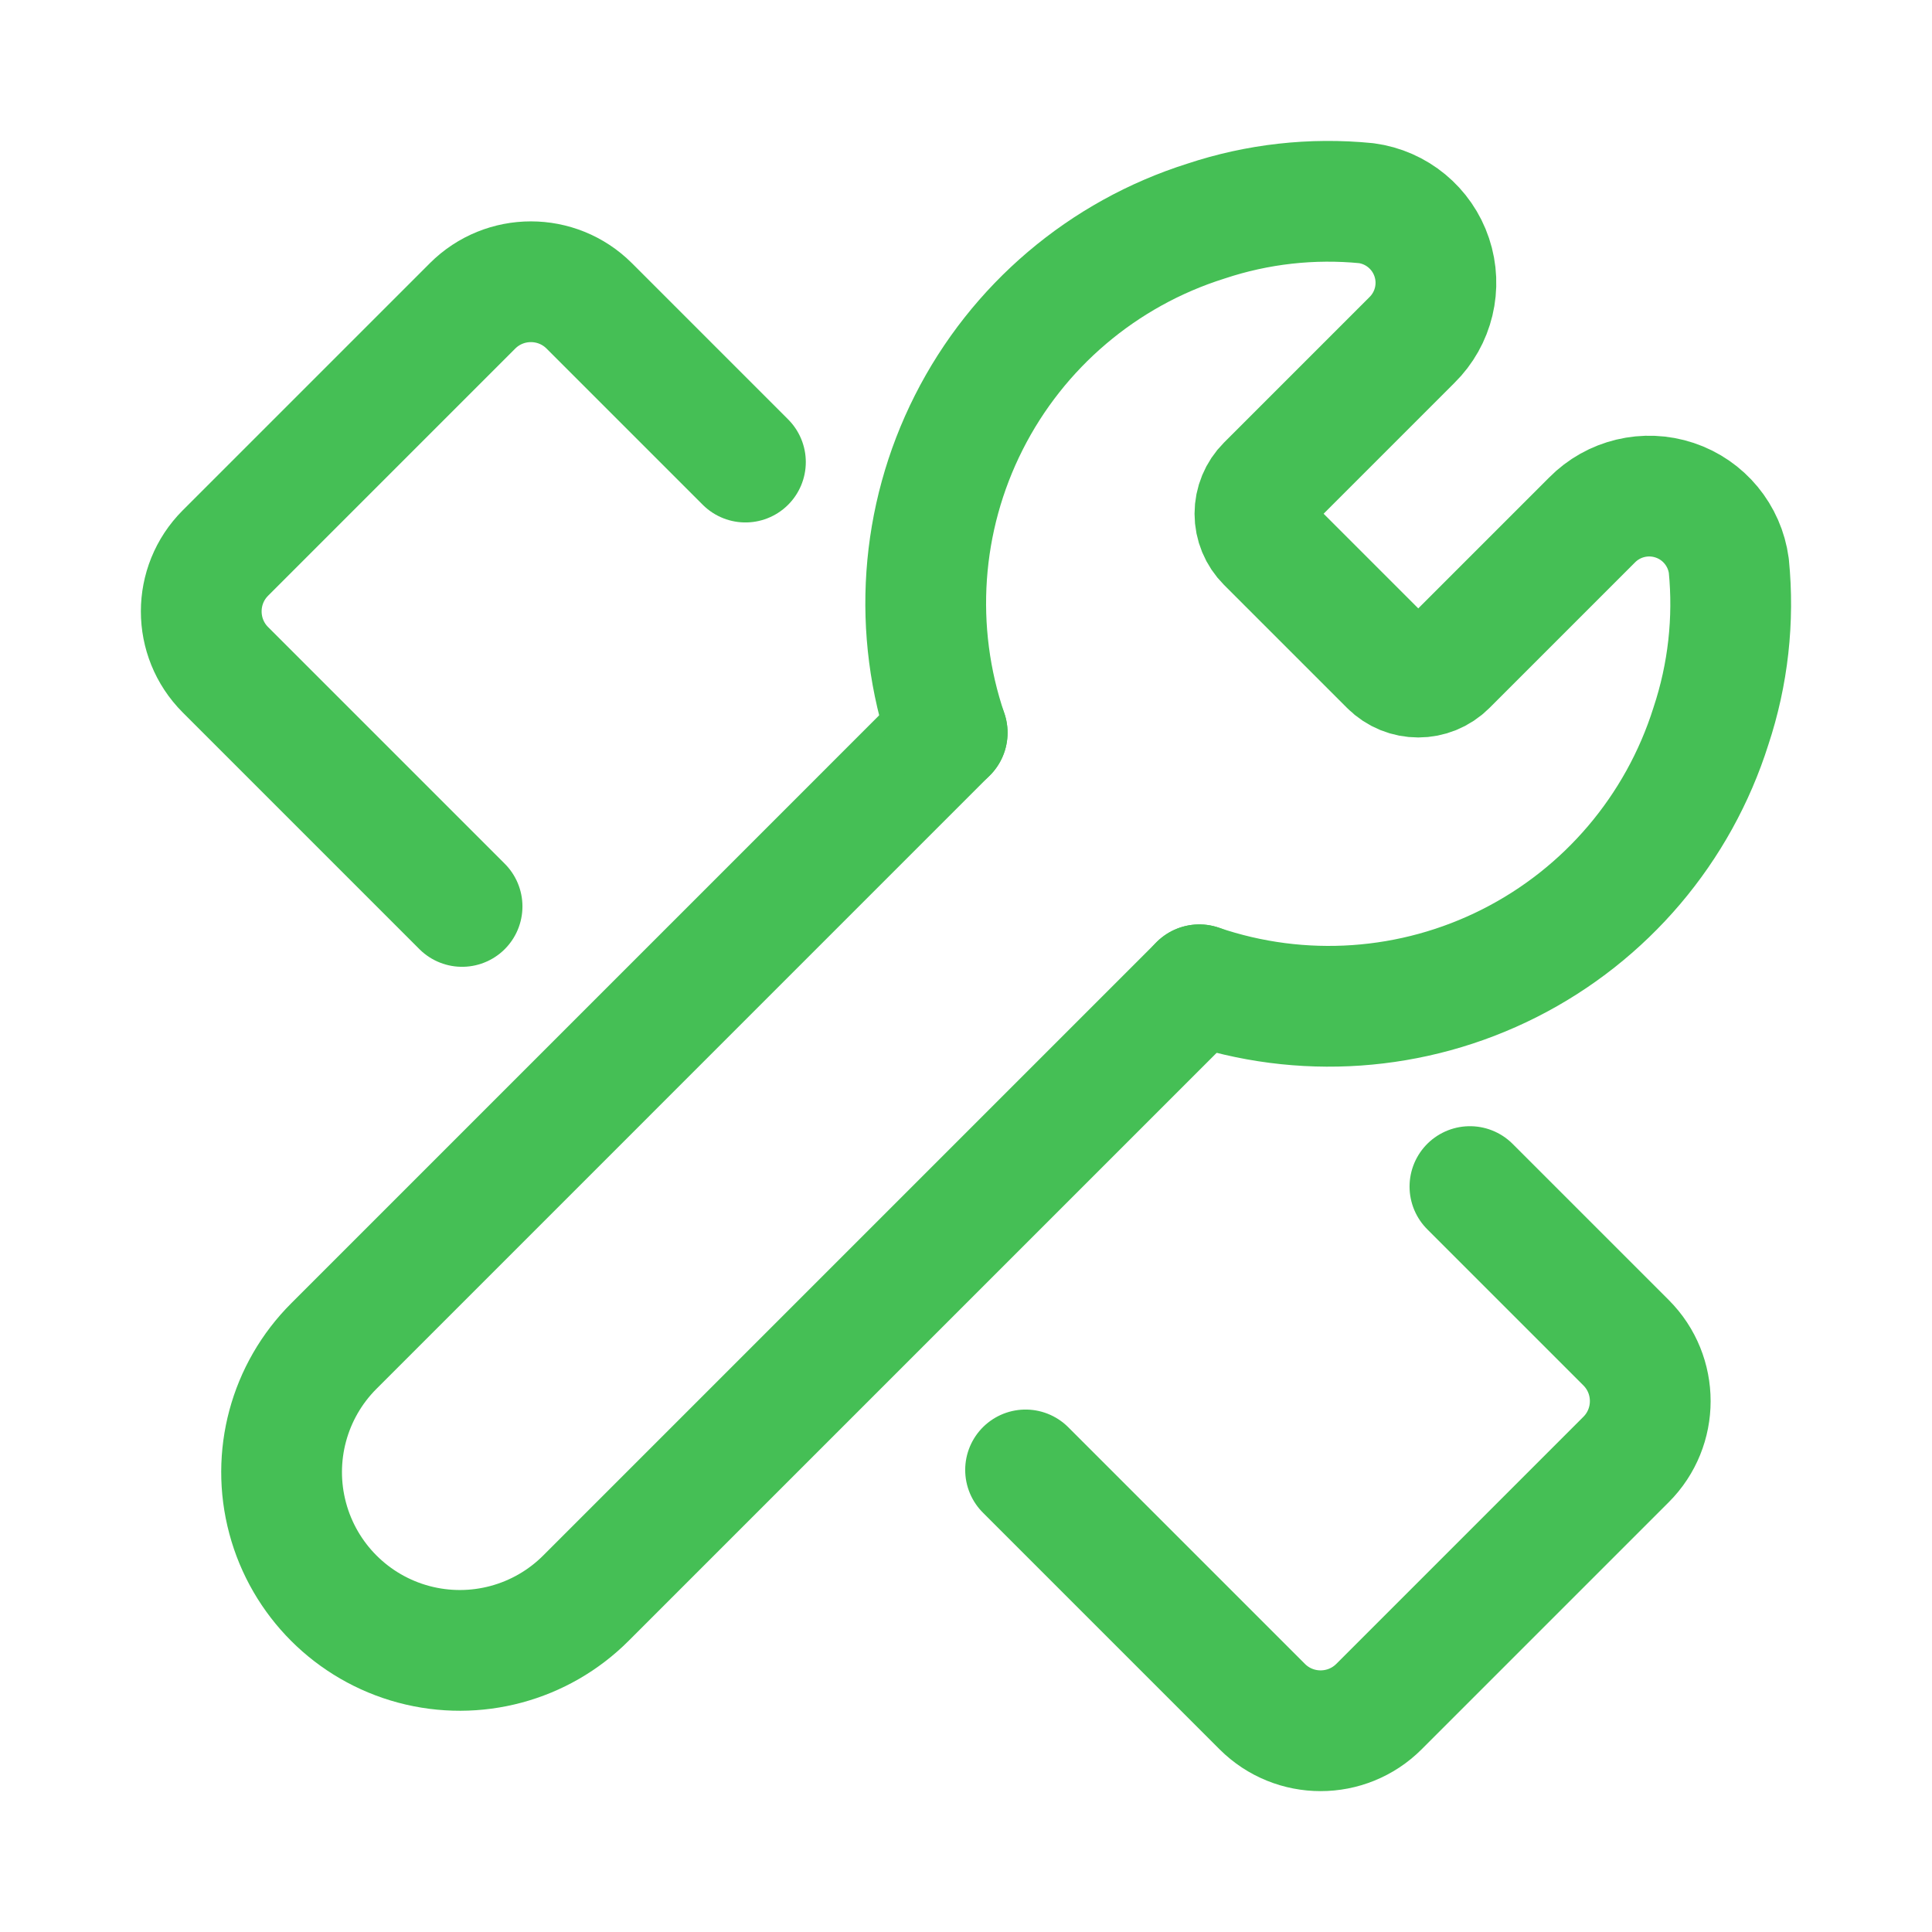
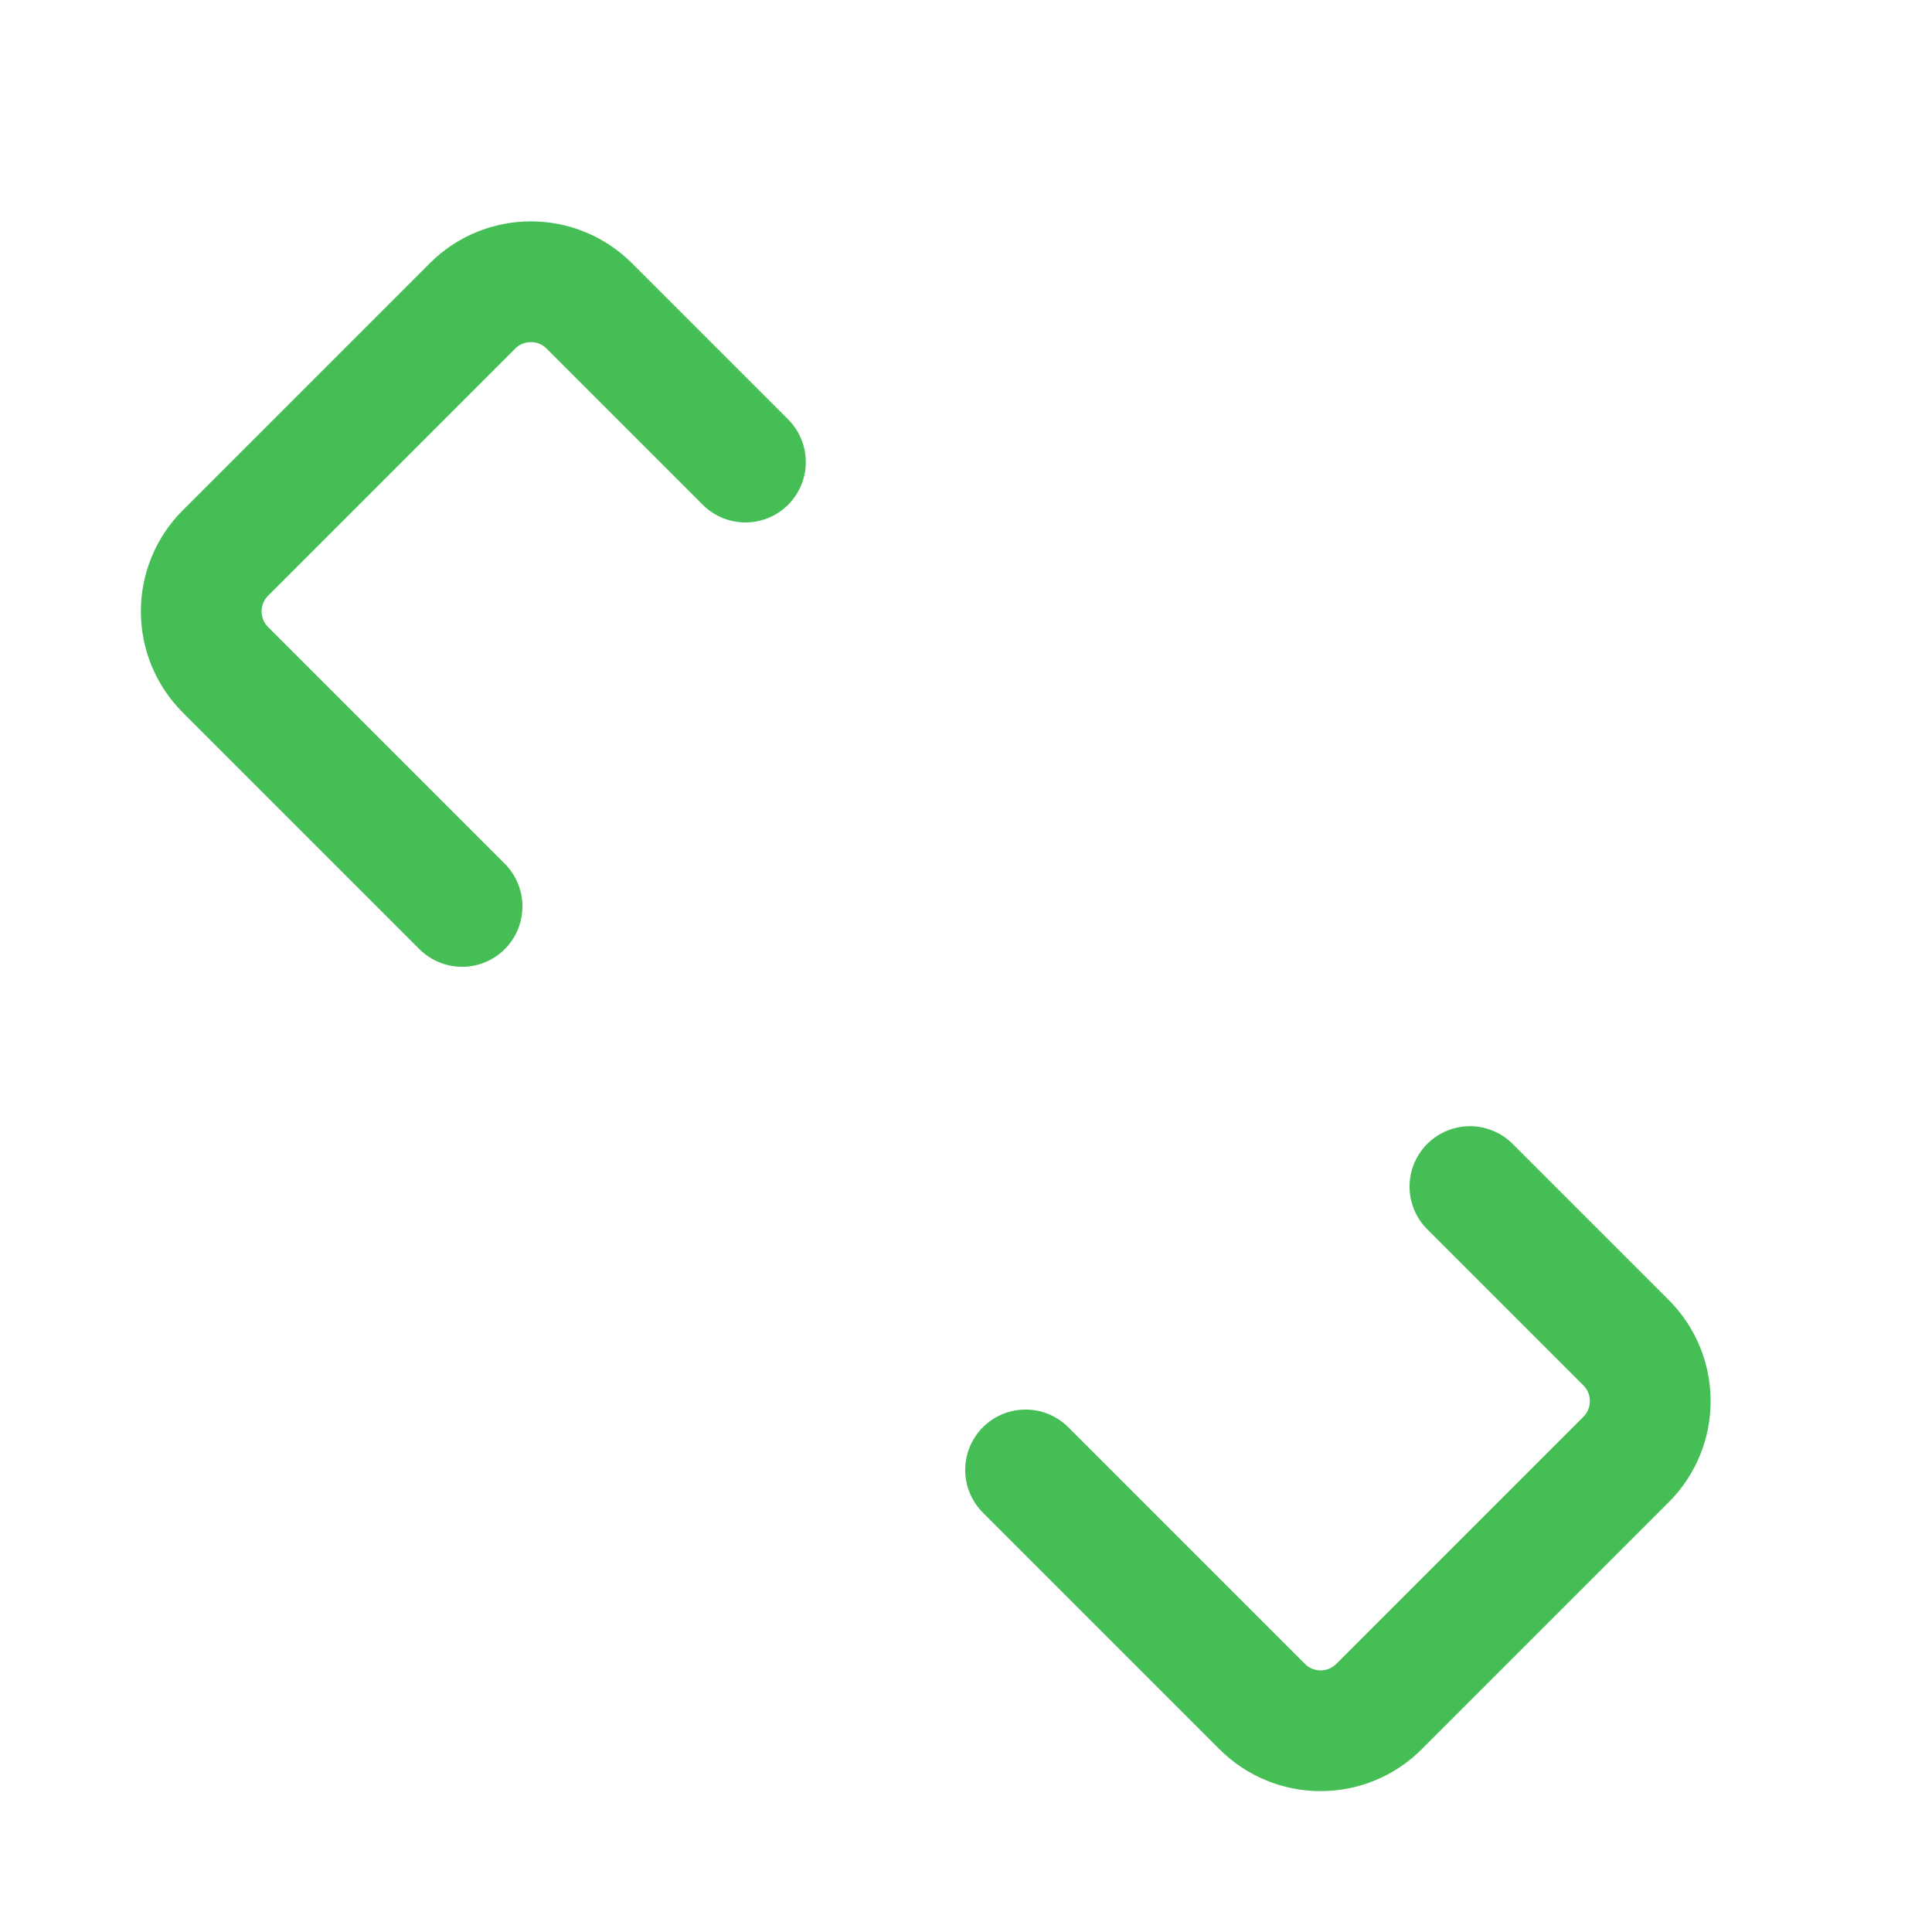
<svg xmlns="http://www.w3.org/2000/svg" width="48" height="48" viewBox="0 0 48 48" fill="none">
  <path d="M11.48 22.52L5.6 16.64C4.8 15.839 4.8 14.541 5.6 13.74L11.74 7.6C12.541 6.8 13.839 6.8 14.64 7.6L18.52 11.48" stroke="#45BF55" stroke-width="3" stroke-linecap="round" stroke-linejoin="round" />
  <path d="M36.52 29.48L40.4 33.36C41.2 34.161 41.2 35.459 40.4 36.26L34.26 42.4C33.459 43.2 32.161 43.2 31.36 42.4L25.48 36.52" stroke="#45BF55" stroke-width="3" stroke-linecap="round" stroke-linejoin="round" />
-   <path d="M23.532 18.204L8.297 33.44C7.176 34.558 6.737 36.19 7.147 37.719C7.556 39.249 8.751 40.444 10.28 40.853C11.81 41.262 13.442 40.824 14.56 39.703L29.796 24.467" stroke="#45BF55" stroke-width="3" stroke-linecap="round" stroke-linejoin="round" />
-   <path d="M23.533 18.204C22.667 15.667 22.86 12.888 24.07 10.496C25.279 8.104 27.403 6.3 29.959 5.494C31.241 5.067 32.599 4.915 33.944 5.048C34.699 5.149 35.331 5.671 35.572 6.394C35.814 7.116 35.622 7.914 35.079 8.448L31.471 12.056C31.283 12.244 31.178 12.498 31.178 12.764C31.178 13.029 31.283 13.283 31.471 13.471L34.529 16.529C34.92 16.92 35.553 16.92 35.944 16.529L39.552 12.921C40.086 12.378 40.884 12.187 41.606 12.428C42.329 12.669 42.851 13.301 42.952 14.057C43.085 15.401 42.933 16.759 42.507 18.041C41.7 20.598 39.897 22.721 37.504 23.93C35.112 25.14 32.333 25.333 29.796 24.467" stroke="#45BF55" stroke-width="3" stroke-linecap="round" stroke-linejoin="round" />
</svg>